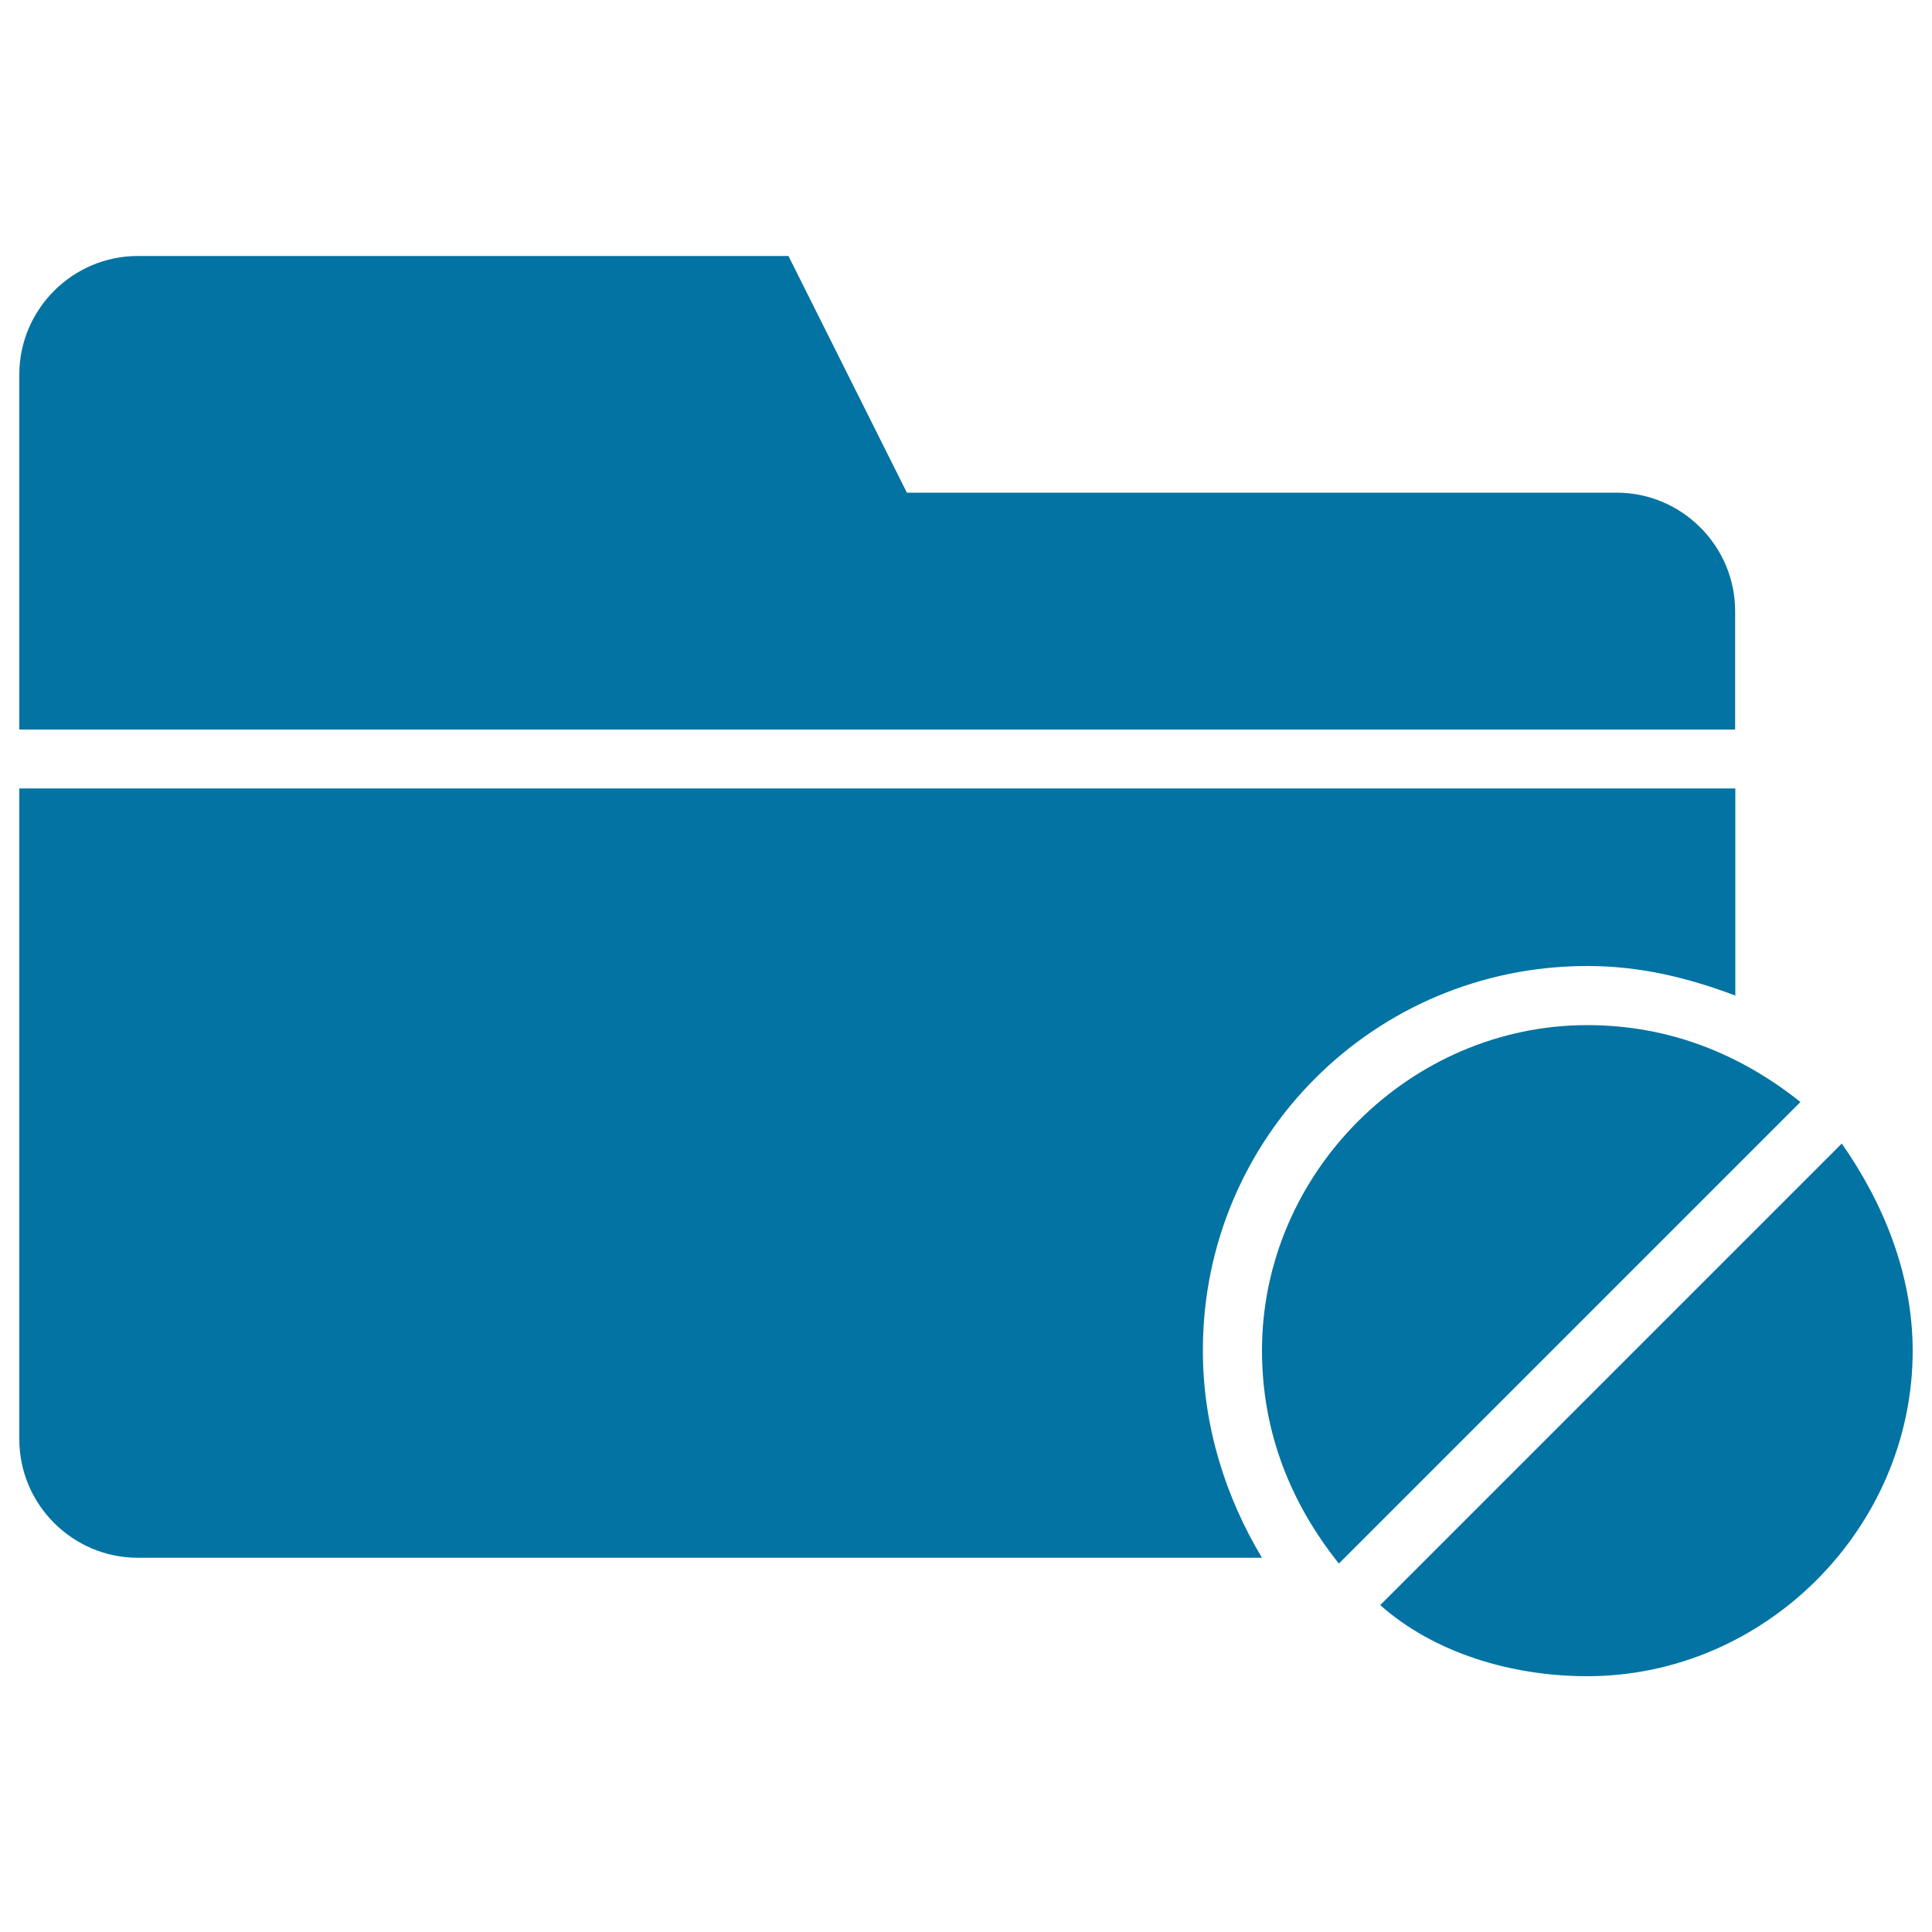
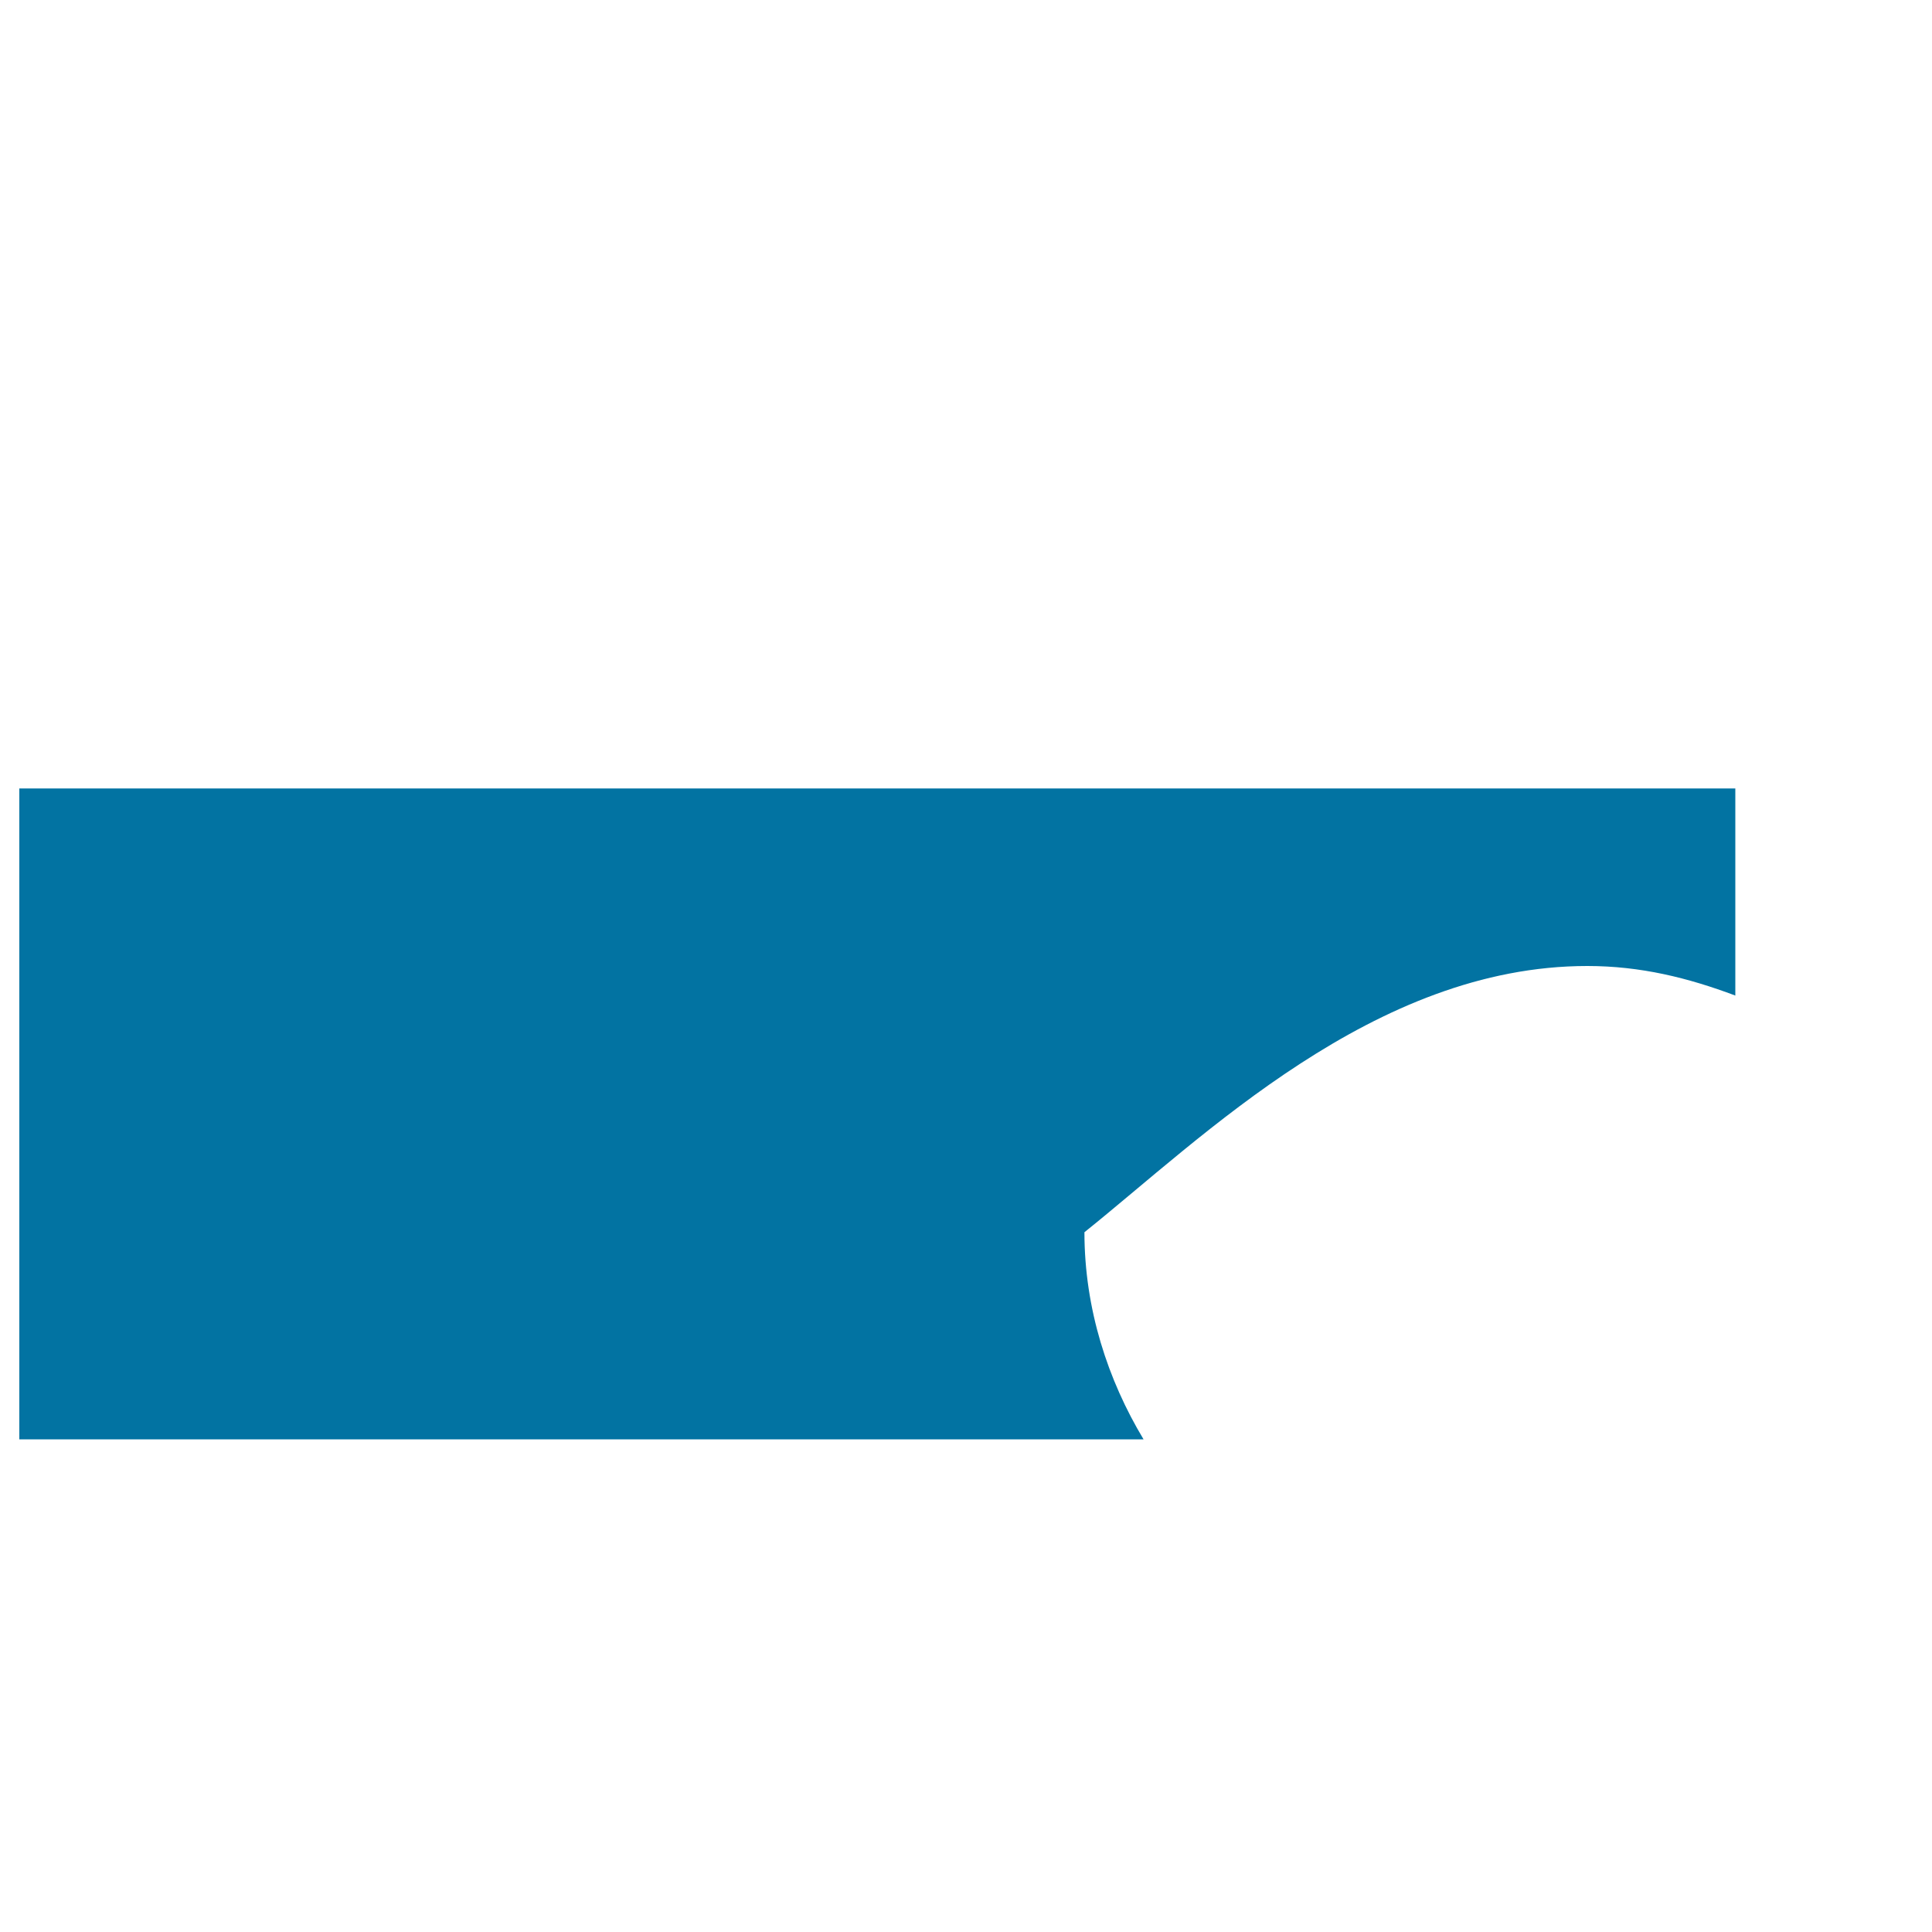
<svg xmlns="http://www.w3.org/2000/svg" viewBox="0 0 1000 1000" style="fill:#0273a2">
  <title>Folder Blocked Black Interface Symbol SVG icon</title>
  <g>
    <g>
-       <path d="M821.6,500c27.6,0,52.1,6.1,76.6,15.3V408.1H10V745c0,33.7,27.6,61.3,61.3,61.3h581.9c-18.4-30.6-30.6-67.4-30.6-107.2C622.5,588.8,711.3,500,821.6,500z" />
-       <path d="M898.1,316.3c0-33.7-27.6-61.3-61.3-61.3H469.4l-61.3-122.5H71.3c-33.7,0-61.3,27.6-61.3,61.3v183.8h888.1V316.3z" />
-       <path d="M953.3,591.9L714.4,830.8c27.6,24.5,67.4,36.8,107.2,36.8c91.9,0,168.4-76.6,168.4-168.4C990,659.3,974.7,622.5,953.3,591.9z" />
-       <path d="M821.6,530.6c-91.9,0-168.4,76.6-168.4,168.4c0,42.9,15.3,79.6,39.8,110.3l238.9-238.9C901.2,545.9,864.4,530.6,821.6,530.6z" />
+       <path d="M821.6,500c27.6,0,52.1,6.1,76.6,15.3V408.1H10V745h581.9c-18.4-30.6-30.6-67.4-30.6-107.2C622.5,588.8,711.3,500,821.6,500z" />
    </g>
  </g>
</svg>